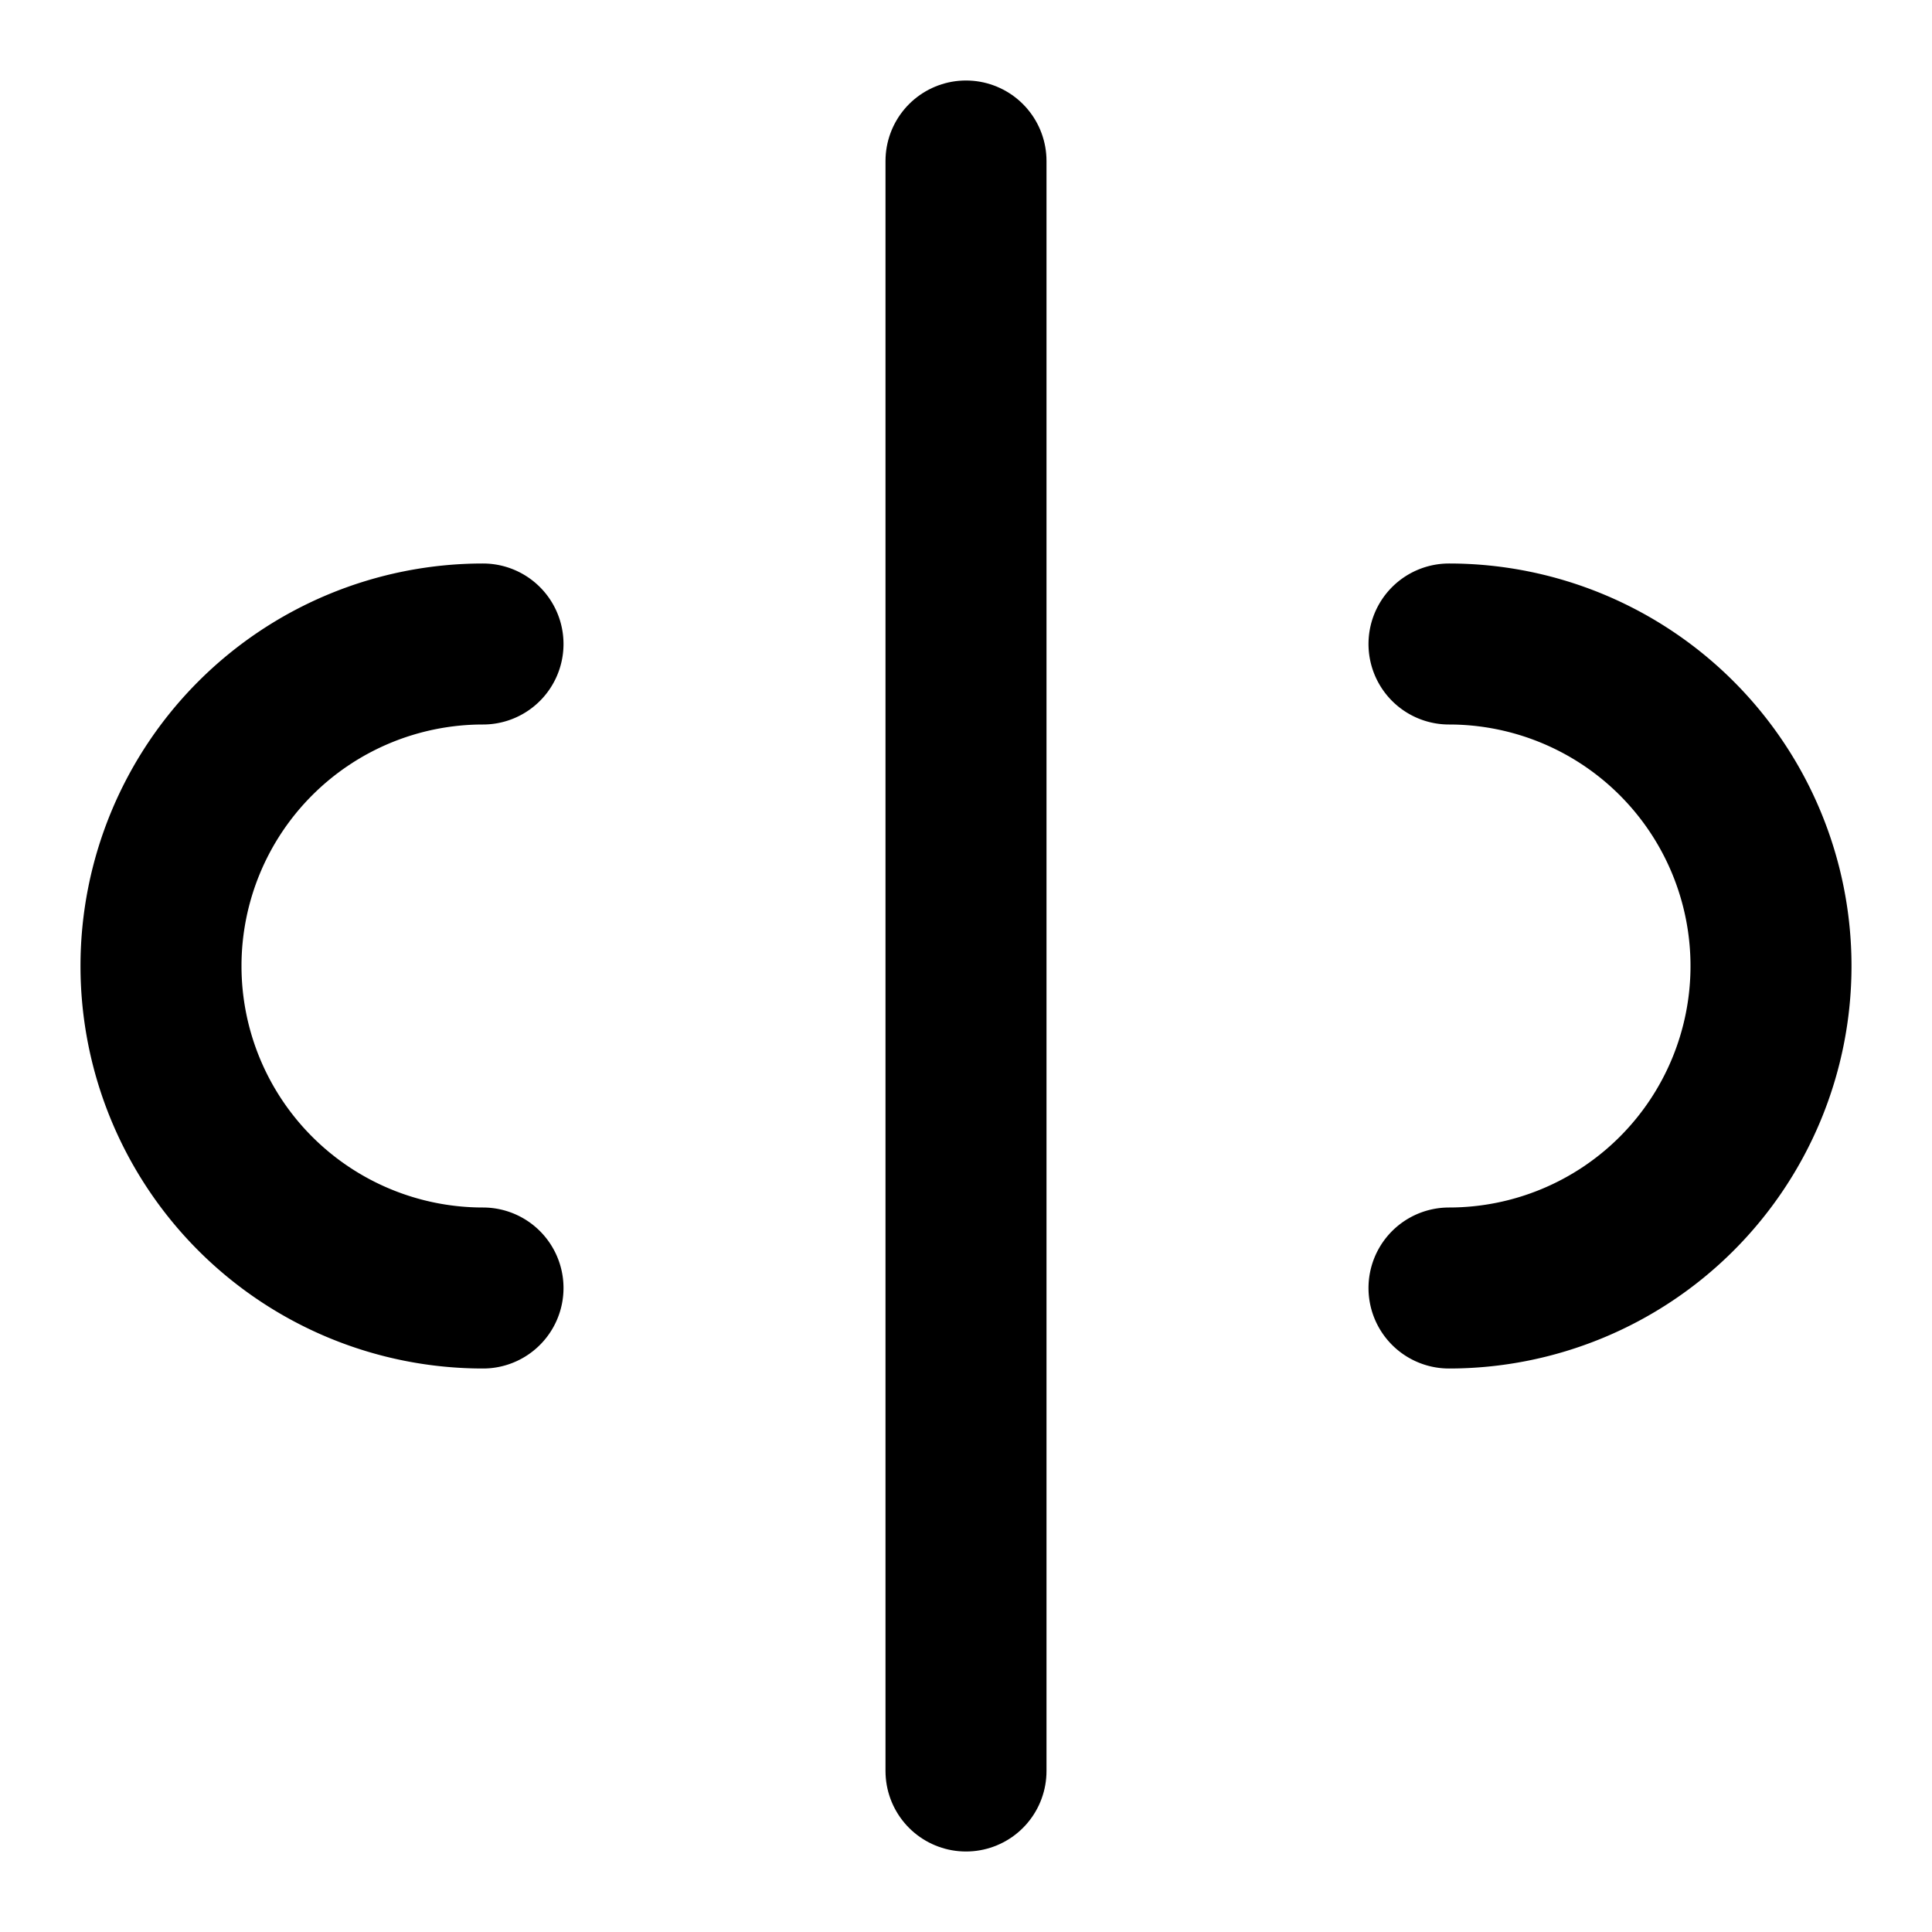
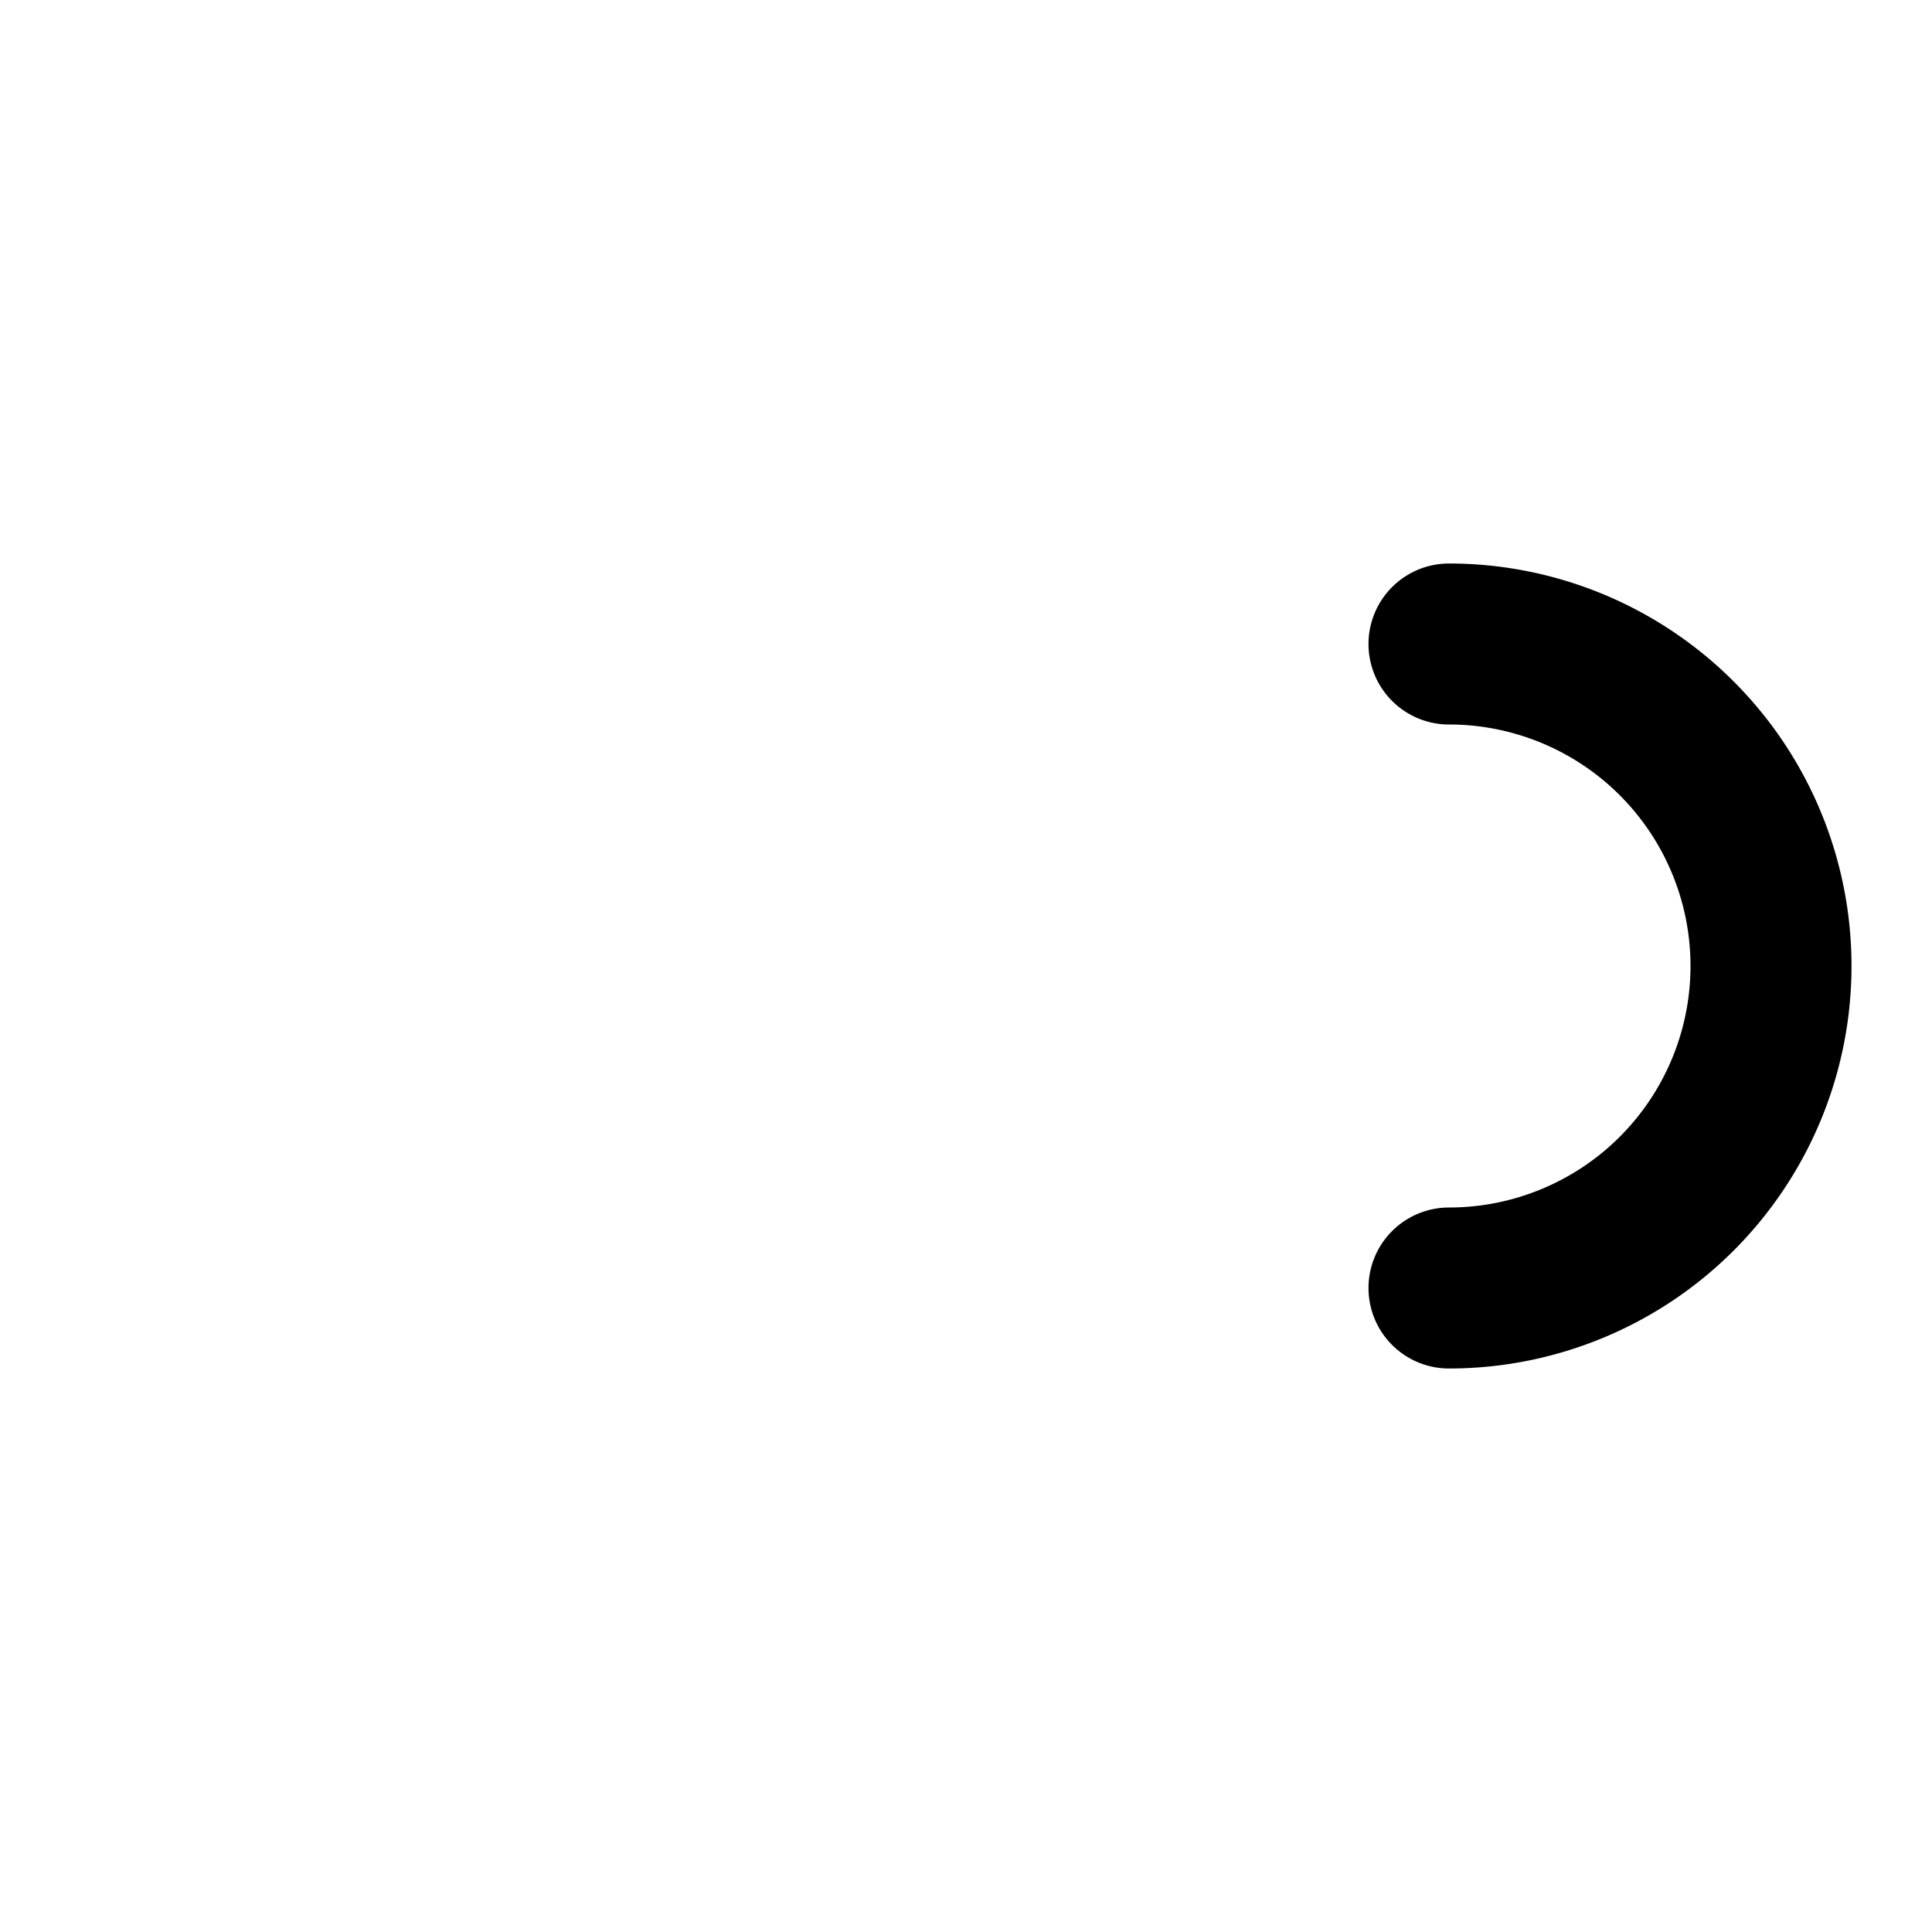
<svg xmlns="http://www.w3.org/2000/svg" height="480" width="480">
-   <path stroke="black" stroke-width="40" stroke-linecap="round" fill="none" d="M 120,160 A 80 80 0 0 0 120 320" />
-   <line x1="240" y1="40" x2="240" y2="440" stroke="black" stroke-width="40" stroke-linecap="round" />
  <path stroke="black" stroke-width="40" stroke-linecap="round" fill="none" d="M 360,160 A 80 80 0 0 1 360 320" />
</svg>